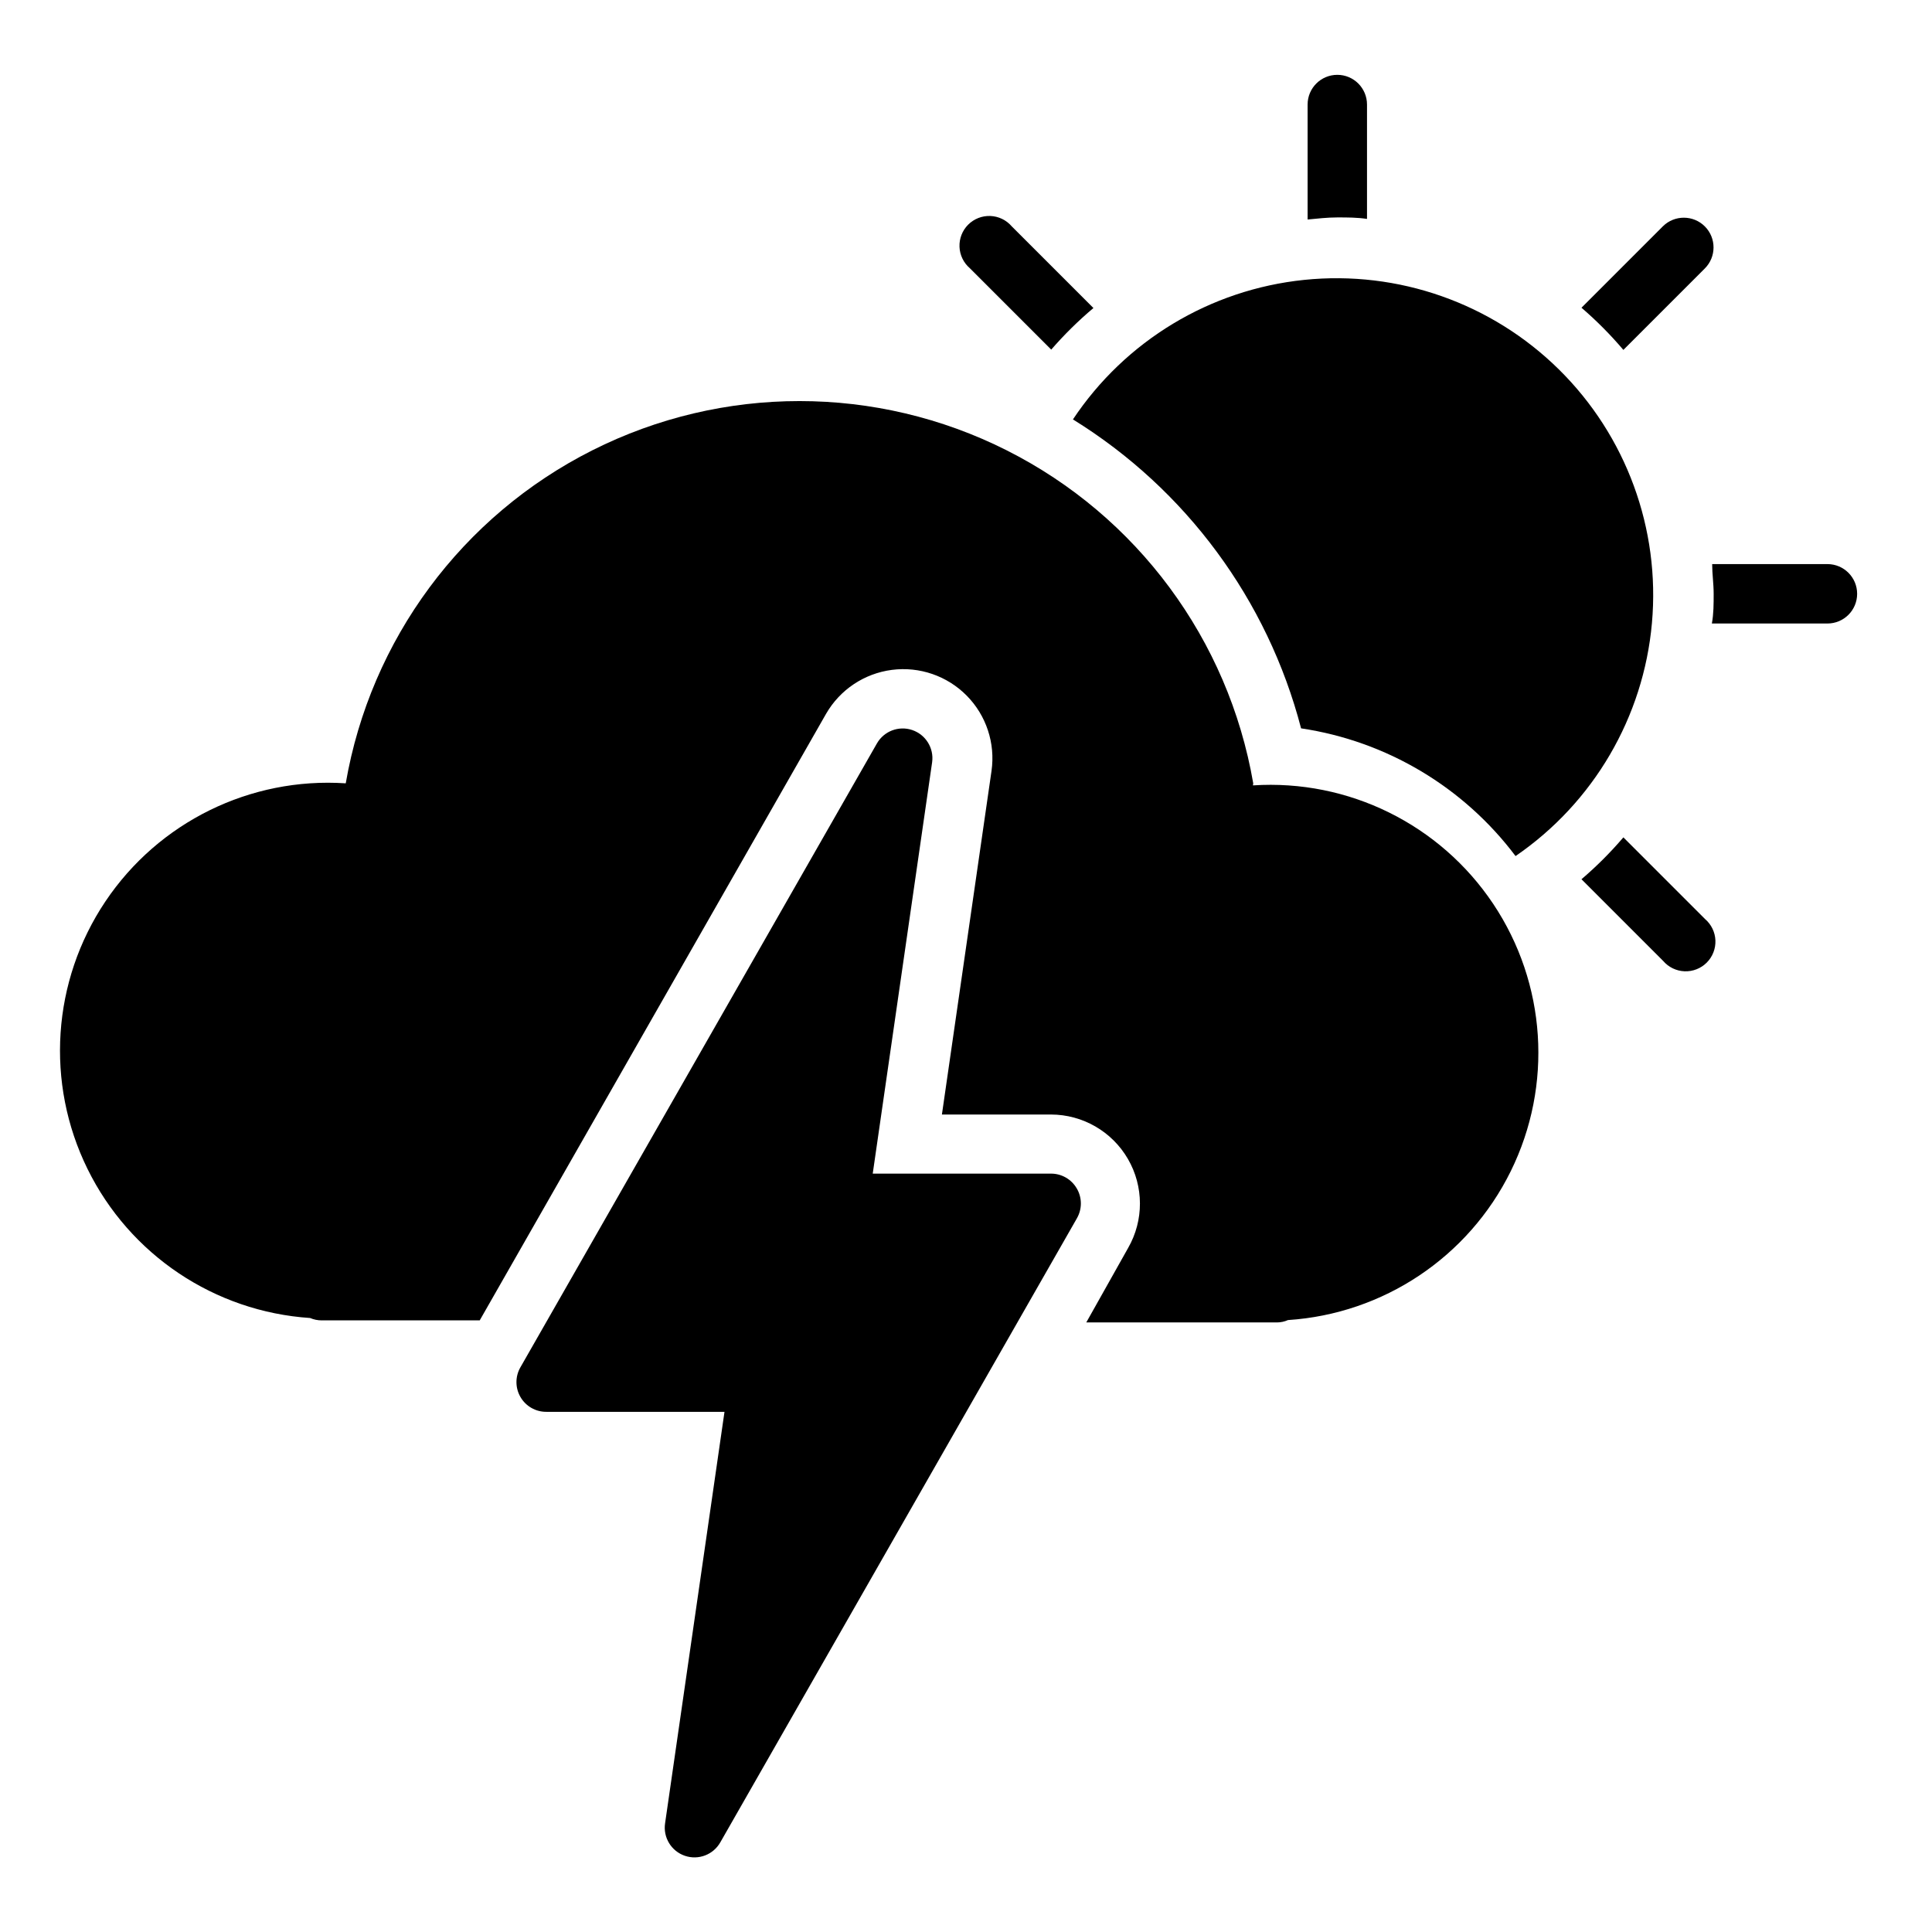
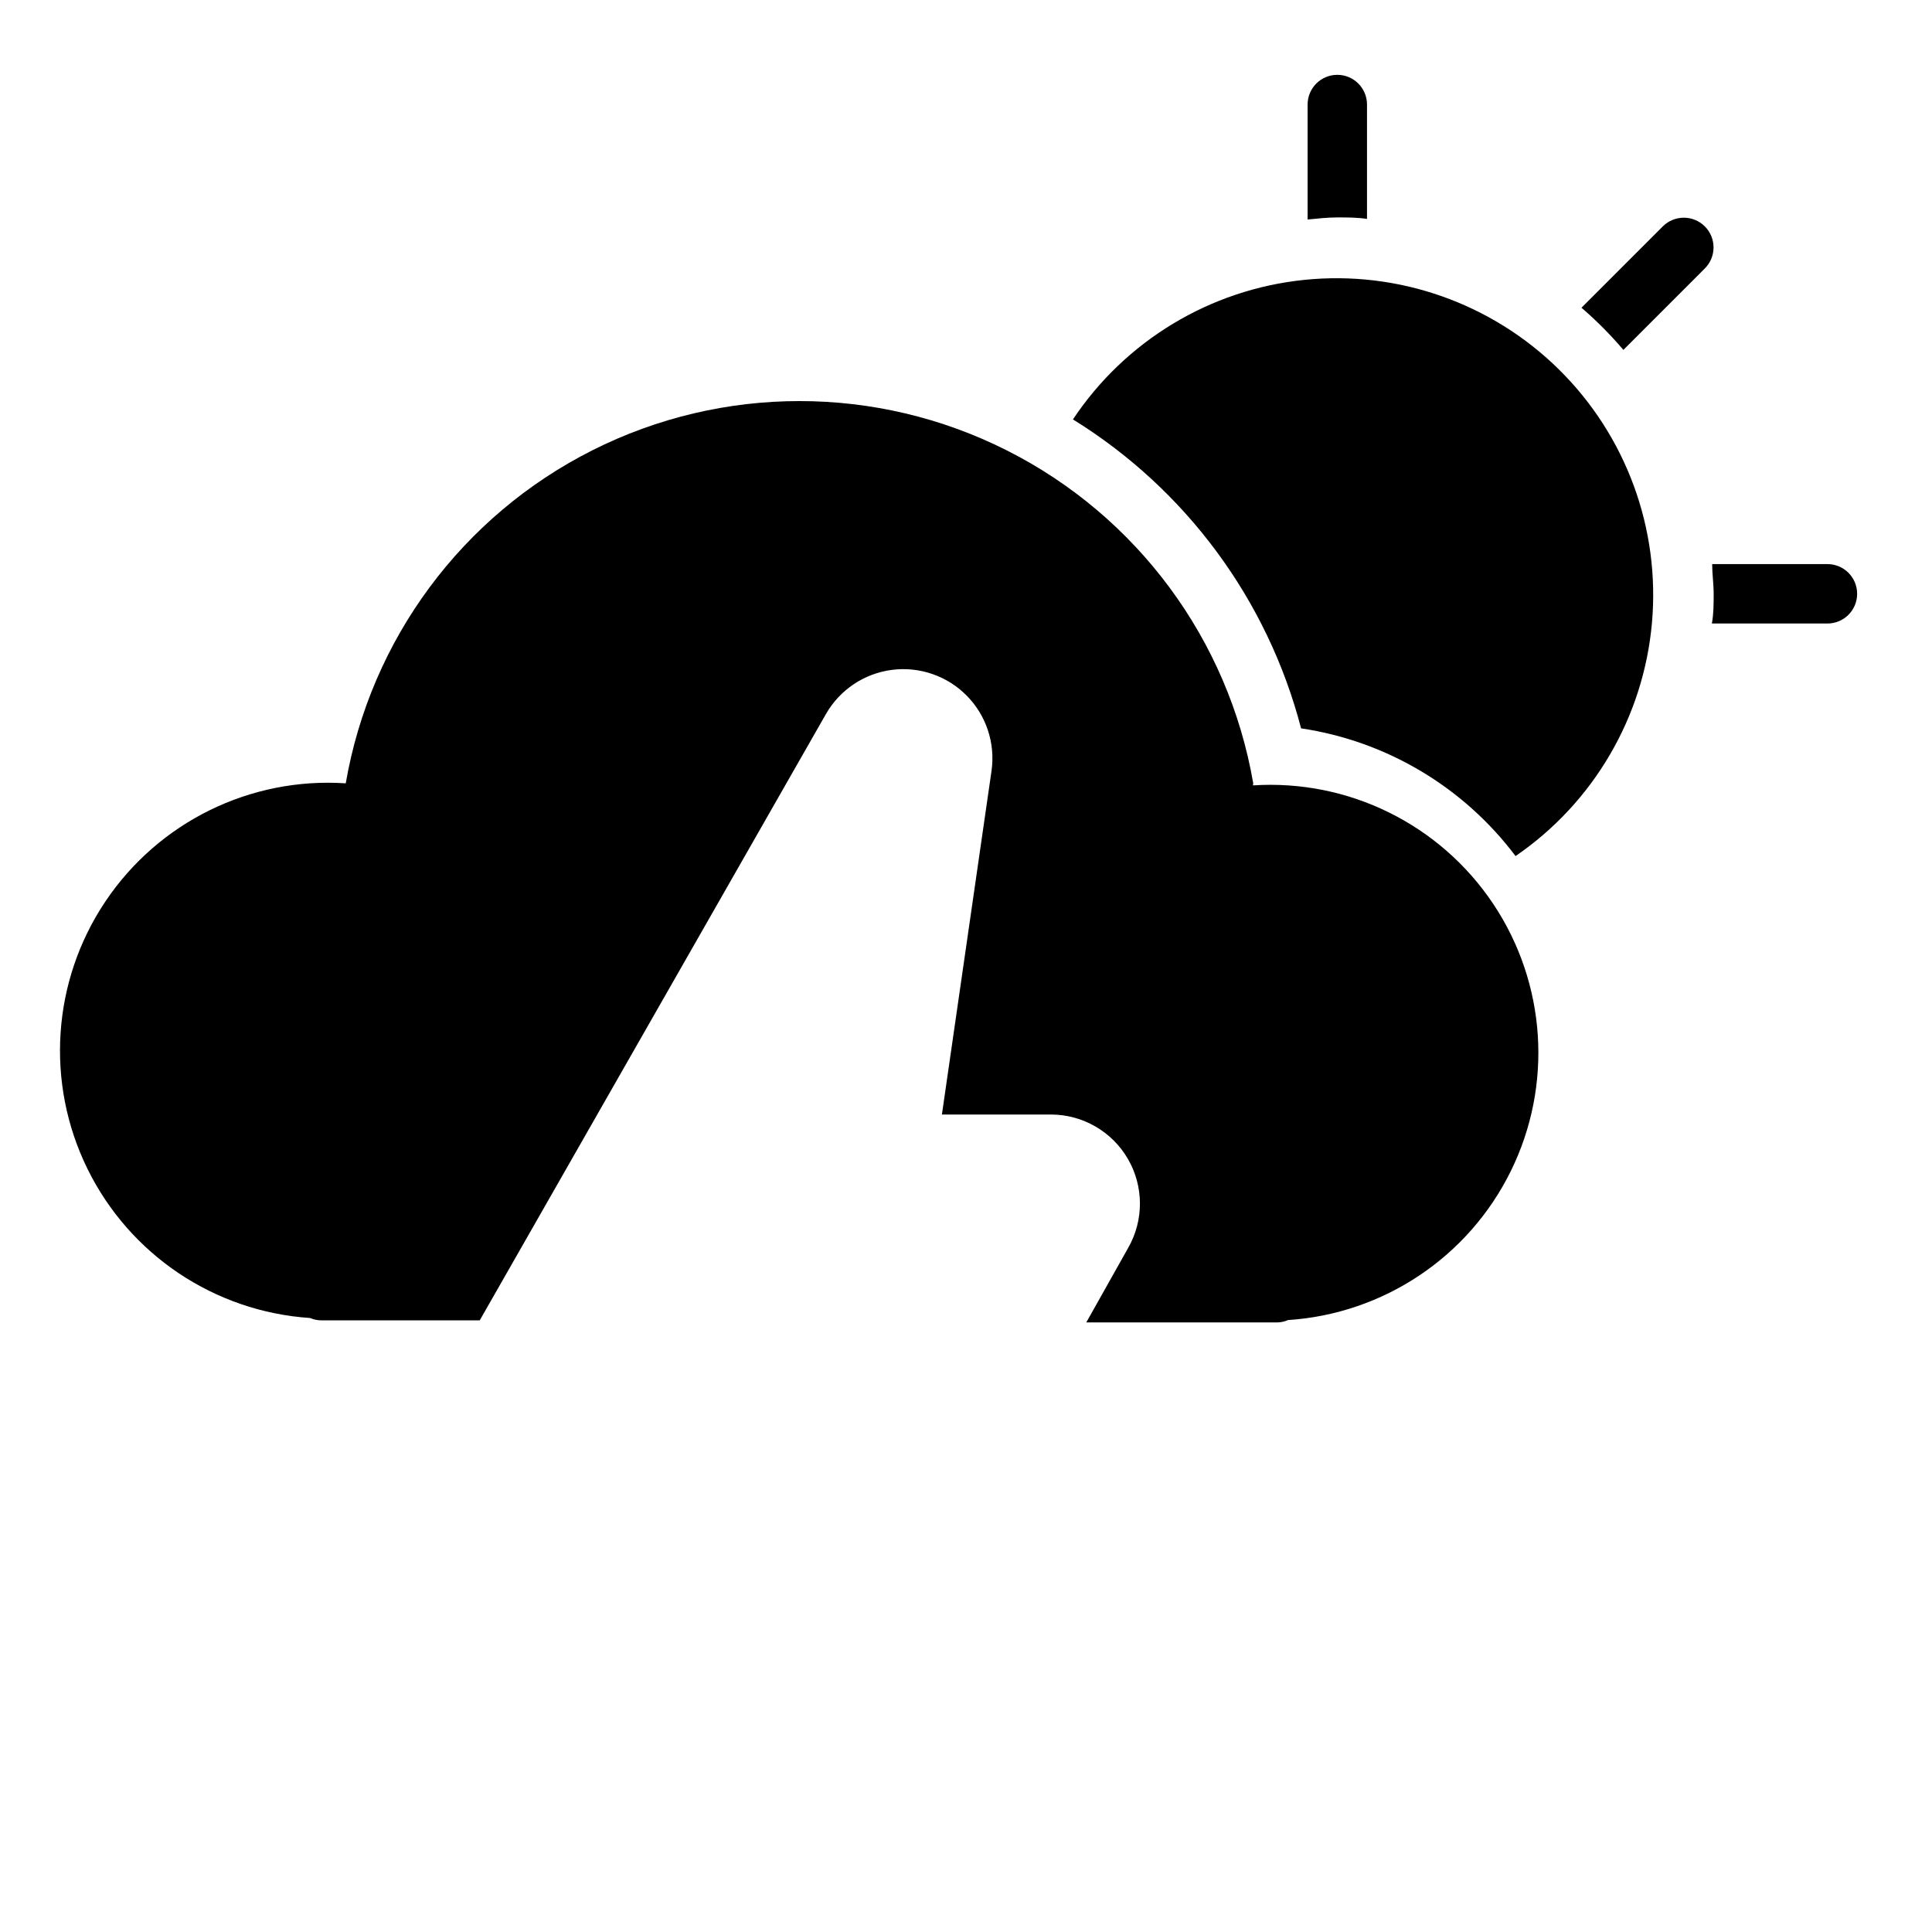
<svg xmlns="http://www.w3.org/2000/svg" fill="#000000" width="800px" height="800px" version="1.1" viewBox="144 144 512 512">
  <g>
-     <path d="m429.36 458.96c-1.41-2.445-4.023-3.949-6.848-3.938h-47.23l15.742-109.03c0.512-3.738-1.699-7.312-5.273-8.523-3.574-1.211-7.504 0.285-9.367 3.562l-94.465 165.31c-1.41 2.441-1.406 5.449 0.008 7.887 1.414 2.438 4.023 3.934 6.84 3.922h47.23l-15.742 109.03c-0.566 3.758 1.633 7.383 5.223 8.617 3.594 1.238 7.555-0.27 9.422-3.578l94.465-165.31h-0.004c1.438-2.453 1.438-5.496 0-7.949z" />
    <path d="m476.12 351.59c-6.566-38.109-30.809-70.852-65.34-88.25-34.535-17.402-75.273-17.402-109.81 0-34.535 17.398-58.777 50.141-65.344 88.25-25.309-1.688-49.598 10.258-63.715 31.332-14.117 21.078-15.918 48.086-4.723 70.848 11.191 22.766 33.68 37.828 58.992 39.516 0.973 0.414 2.016 0.629 3.07 0.629h41.879l91.789-160.75c3.68-6.391 10.133-10.695 17.449-11.641 7.312-0.941 14.648 1.586 19.828 6.836 5.18 5.25 7.609 12.617 6.57 19.922l-13.148 91.078h28.891c8.418 0.012 16.191 4.5 20.406 11.781 4.219 7.281 4.242 16.258 0.062 23.562l-11.102 19.758h50.539c1.004-0.008 1.996-0.219 2.914-0.629 25.312-1.66 47.816-16.695 59.035-39.445s9.445-49.758-4.644-70.848c-14.094-21.09-38.367-33.062-63.68-31.402z" />
-     <path d="m433.77 225.63-21.648-21.648c-1.426-1.664-3.484-2.66-5.676-2.746-2.191-0.082-4.32 0.75-5.871 2.301-1.551 1.551-2.383 3.68-2.297 5.871 0.082 2.191 1.078 4.246 2.746 5.676l21.57 21.57-0.004-0.004c3.434-3.961 7.168-7.644 11.18-11.02z" />
    <path d="m498.4 201.62c2.676 0 5.273 0 7.871 0.395v-30.309c0-4.348-3.523-7.875-7.871-7.875-4.348 0-7.871 3.527-7.871 7.875v30.465c2.598-0.238 5.195-0.551 7.871-0.551z" />
    <path d="m574.21 236.73 21.57-21.57c3.086-3.066 3.102-8.055 0.039-11.141-3.066-3.086-8.055-3.102-11.141-0.039l-21.57 21.57c3.988 3.43 7.699 7.168 11.102 11.18z" />
    <path d="m628.29 293.49h-30.547c0 2.598 0.395 5.195 0.395 7.871s0 5.273-0.473 7.871l30.625 0.004c4.348 0 7.871-3.523 7.871-7.871 0-4.348-3.523-7.875-7.871-7.875z" />
-     <path d="m574.21 365.91c-3.402 3.984-7.113 7.695-11.102 11.098l21.648 21.648c1.426 1.668 3.484 2.66 5.676 2.746 2.191 0.086 4.32-0.75 5.871-2.301s2.383-3.68 2.301-5.871c-0.086-2.191-1.082-4.246-2.746-5.672z" />
    <path d="m488.8 337.02c22.652 3.383 43.07 15.539 56.836 33.848 20.664-14.16 33.922-36.816 36.145-61.77 2.227-24.953-6.816-49.594-24.648-67.188-17.836-17.594-42.598-26.301-67.516-23.738-24.922 2.562-47.395 16.121-61.277 36.977 29.934 18.5 51.582 47.82 60.461 81.871z" />
  </g>
</svg>